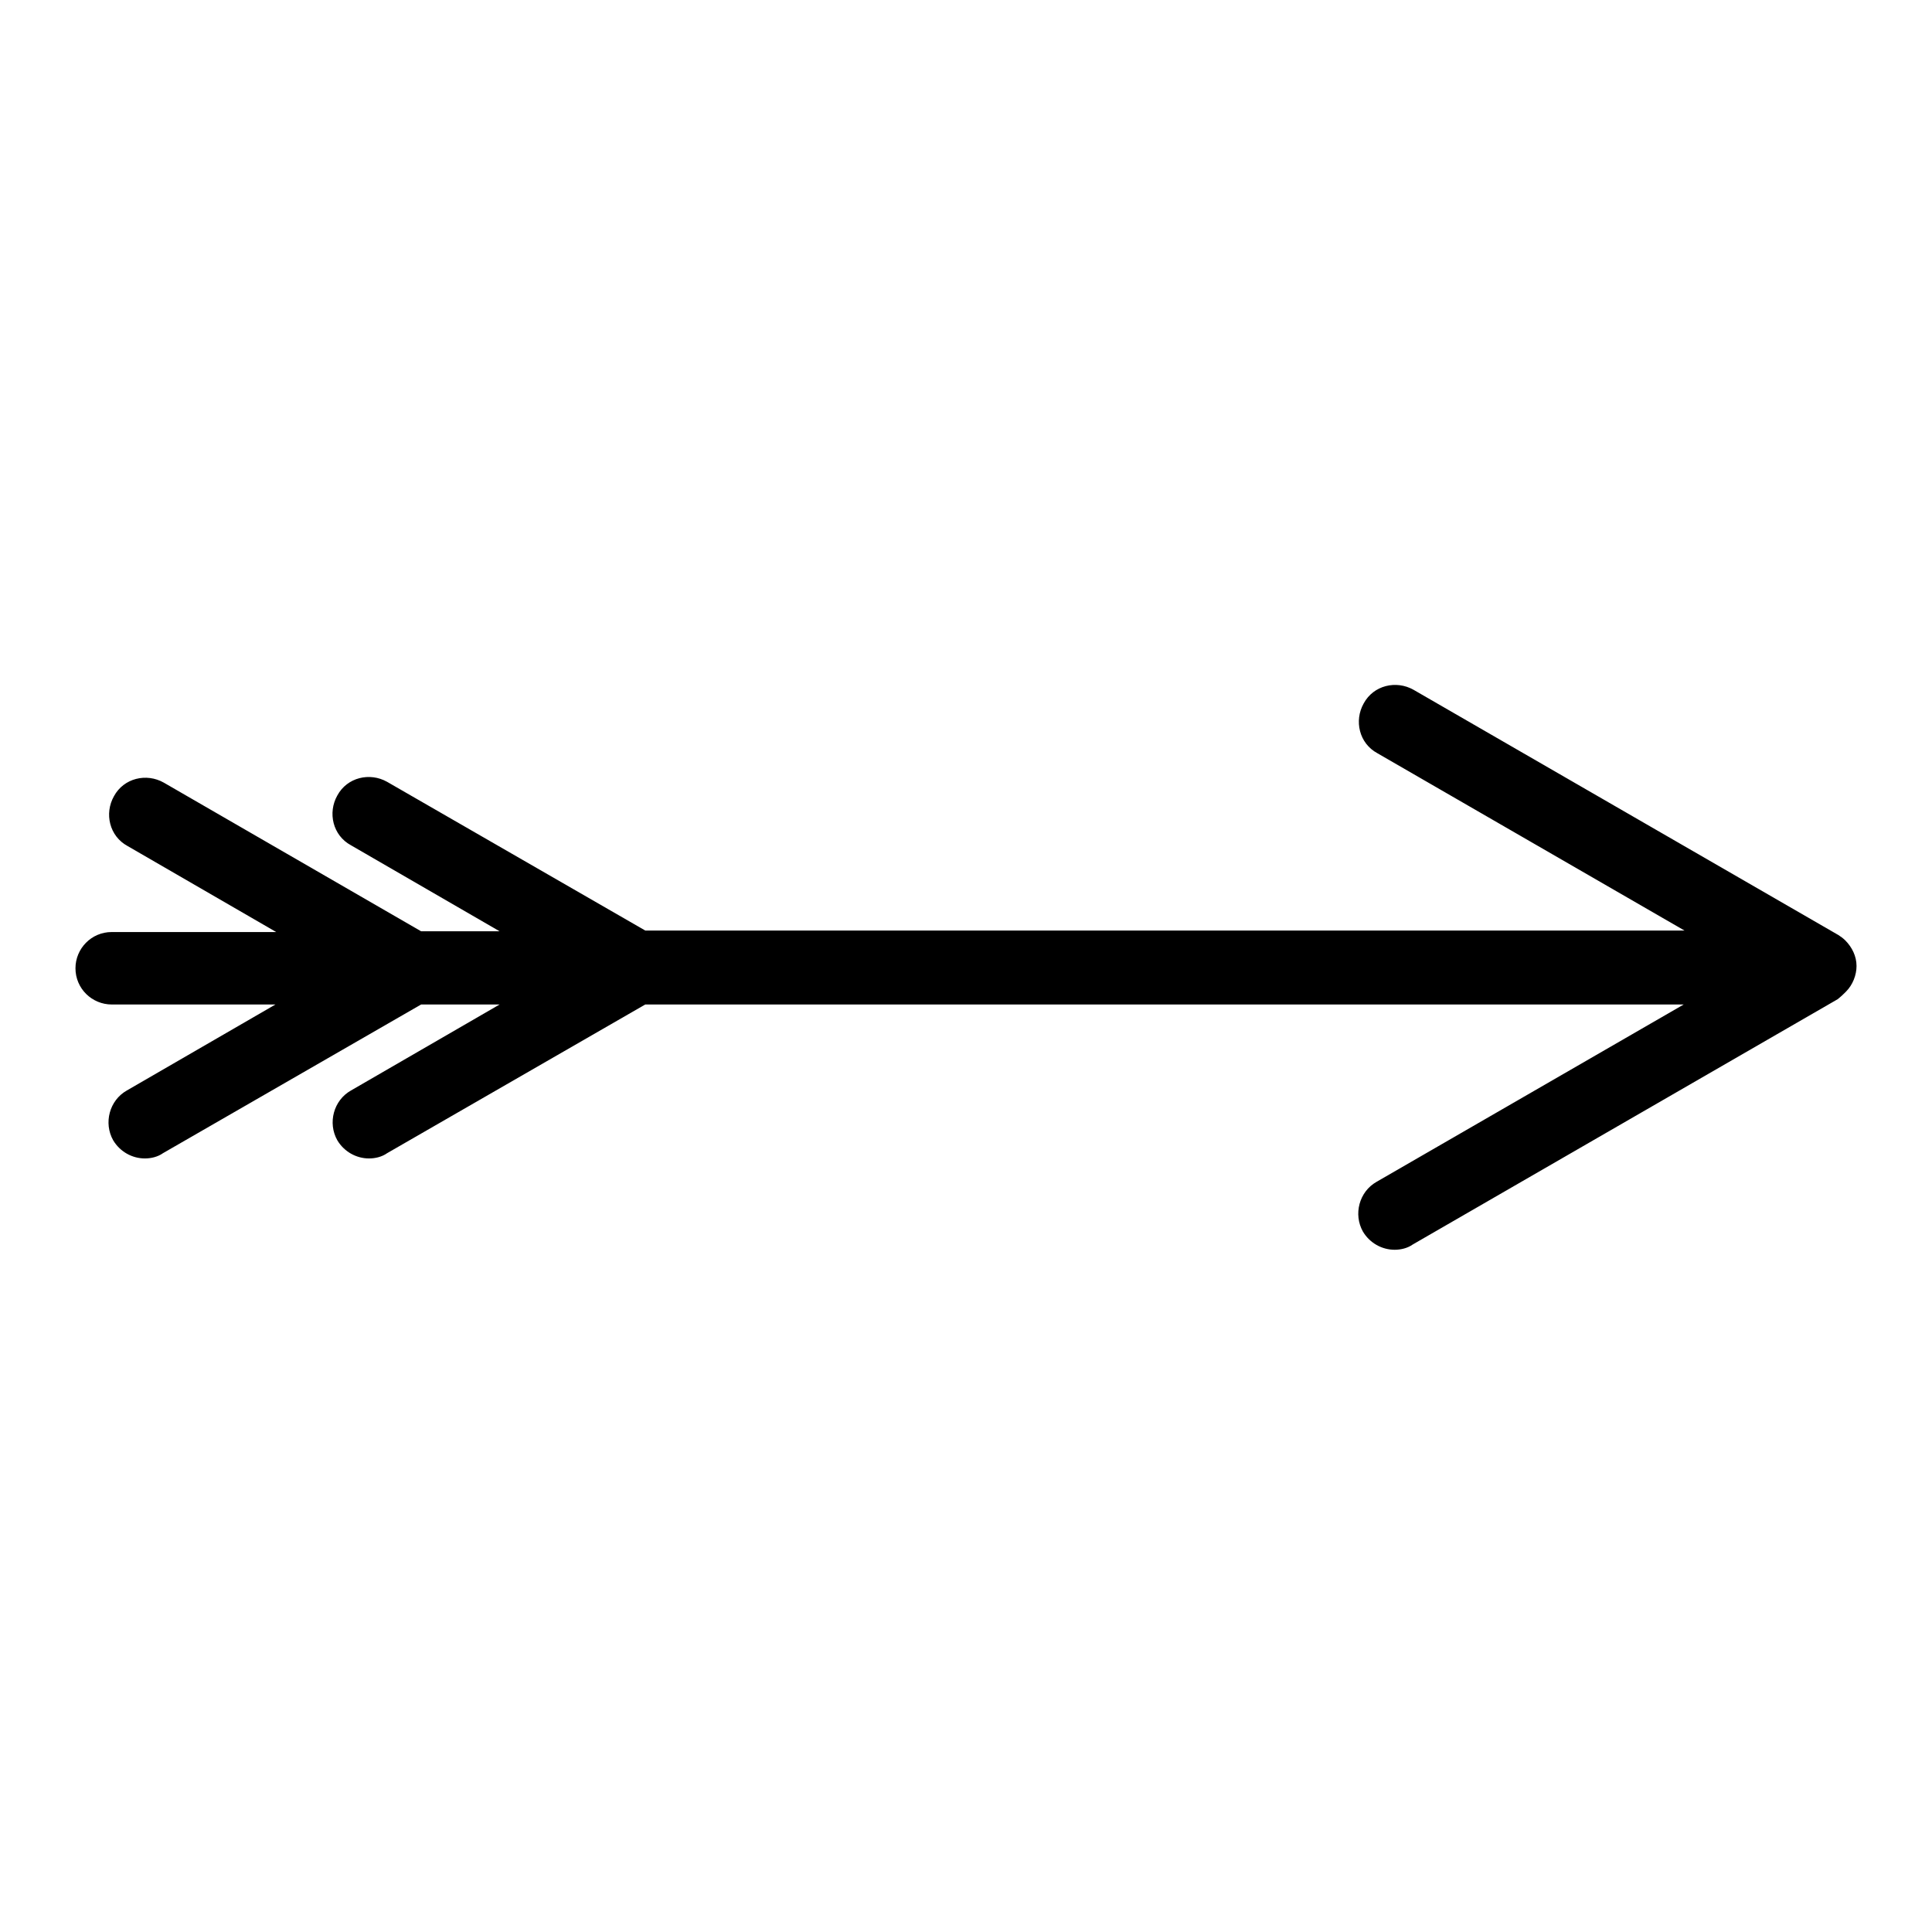
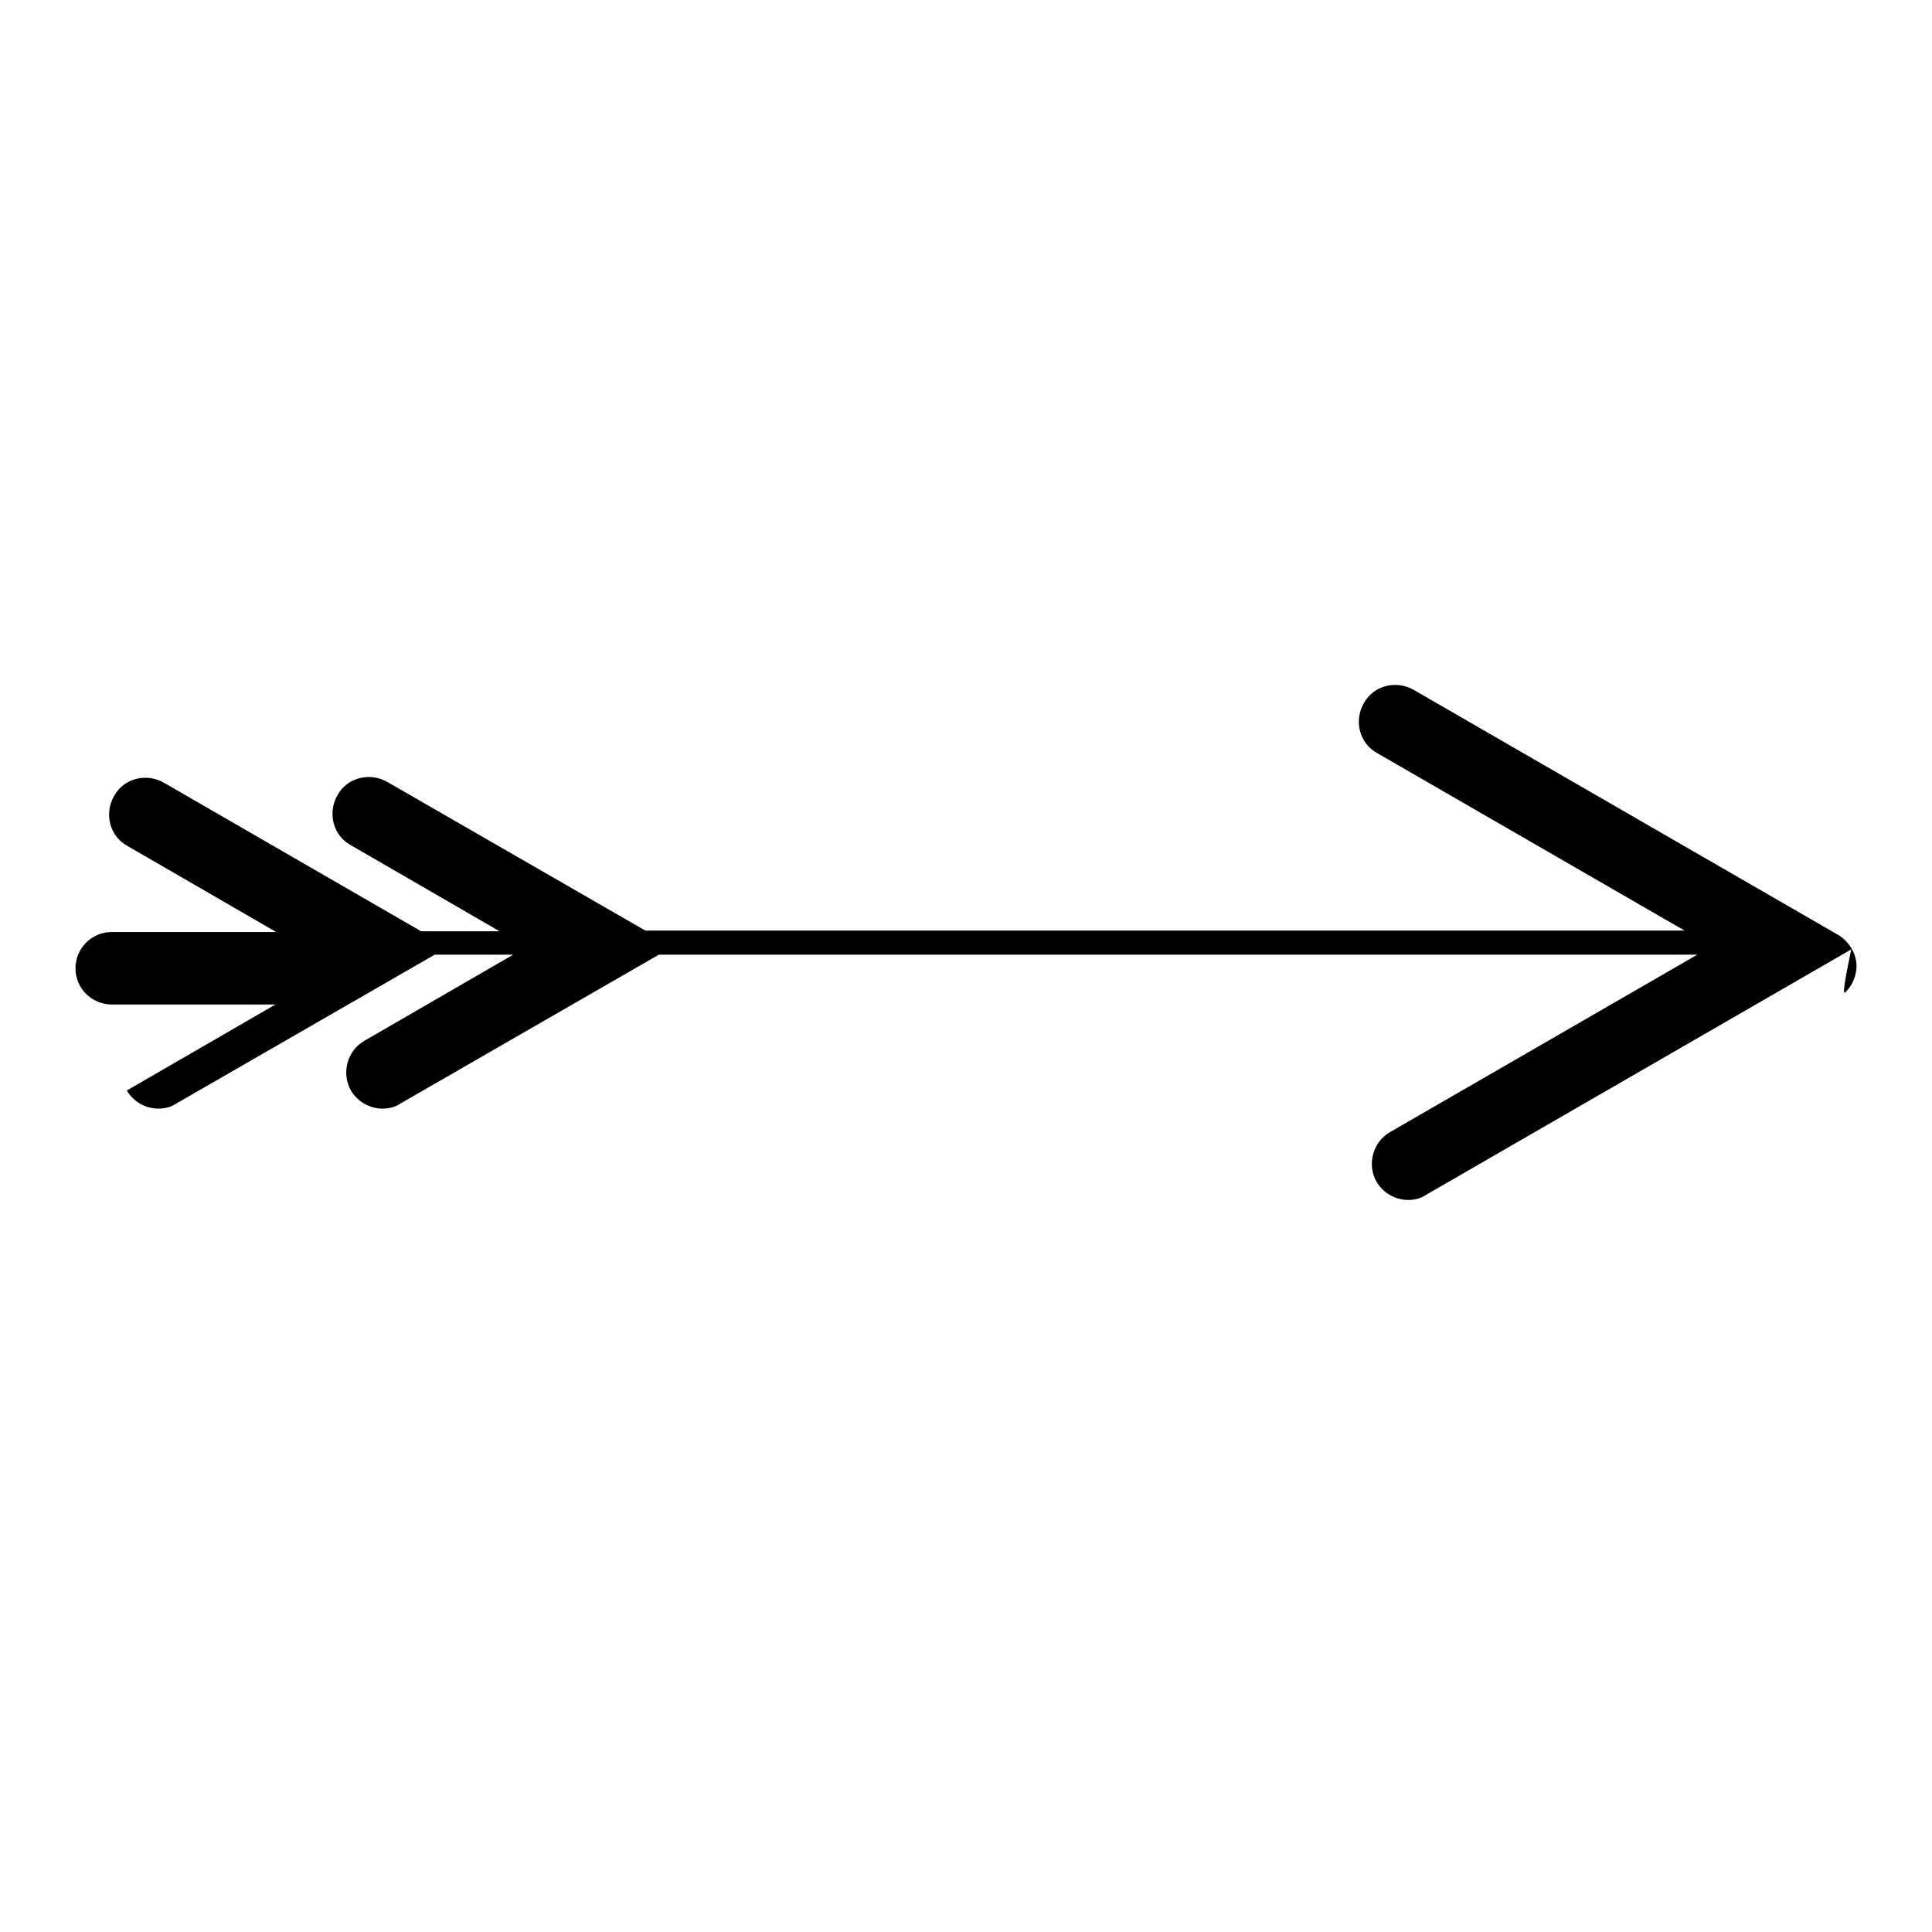
<svg xmlns="http://www.w3.org/2000/svg" version="1.1" x="0px" y="0px" viewBox="0 0 256 256" enable-background="new 0 0 256 256" xml:space="preserve">
  <g>
    <g>
      <g>
-         <path fill="#000000" d="M244.6,131.4c0.9-0.9,1.4-2.2,1.4-3.4c0-1.3-0.6-2.5-1.5-3.4c-0.3-0.3-0.6-0.5-0.9-0.7l-56.3-32.5c-2.3-1.3-5.3-0.6-6.6,1.8c-1.3,2.3-0.6,5.3,1.8,6.6l40.7,23.5H85.5l-34.2-19.7c-2.3-1.3-5.3-0.6-6.6,1.8c-1.3,2.3-0.6,5.3,1.8,6.6l19.7,11.4H55.8l-34.1-19.7c-2.3-1.3-5.3-0.6-6.6,1.8c-1.3,2.3-0.6,5.3,1.8,6.6l19.7,11.4H14.8c-2.7,0-4.8,2.2-4.8,4.8c0,2.7,2.2,4.8,4.8,4.8h21.7l-19.7,11.4c-2.3,1.3-3.1,4.3-1.8,6.6c0.9,1.5,2.5,2.4,4.2,2.4c0.8,0,1.7-0.2,2.4-0.7l34.2-19.7h10.4l-19.7,11.4c-2.3,1.3-3.1,4.3-1.8,6.6c0.9,1.5,2.5,2.4,4.2,2.4c0.8,0,1.7-0.2,2.4-0.7l34.2-19.7h137.6l-40.7,23.5c-2.3,1.3-3.1,4.3-1.8,6.6c0.9,1.5,2.5,2.4,4.2,2.4c0.8,0,1.7-0.2,2.4-0.7c0,0,56.3-32.5,56.3-32.5C244,132,244.3,131.7,244.6,131.4z" />
+         <path fill="#000000" d="M244.6,131.4c0.9-0.9,1.4-2.2,1.4-3.4c0-1.3-0.6-2.5-1.5-3.4c-0.3-0.3-0.6-0.5-0.9-0.7l-56.3-32.5c-2.3-1.3-5.3-0.6-6.6,1.8c-1.3,2.3-0.6,5.3,1.8,6.6l40.7,23.5H85.5l-34.2-19.7c-2.3-1.3-5.3-0.6-6.6,1.8c-1.3,2.3-0.6,5.3,1.8,6.6l19.7,11.4H55.8l-34.1-19.7c-2.3-1.3-5.3-0.6-6.6,1.8c-1.3,2.3-0.6,5.3,1.8,6.6l19.7,11.4H14.8c-2.7,0-4.8,2.2-4.8,4.8c0,2.7,2.2,4.8,4.8,4.8h21.7l-19.7,11.4c0.9,1.5,2.5,2.4,4.2,2.4c0.8,0,1.7-0.2,2.4-0.7l34.2-19.7h10.4l-19.7,11.4c-2.3,1.3-3.1,4.3-1.8,6.6c0.9,1.5,2.5,2.4,4.2,2.4c0.8,0,1.7-0.2,2.4-0.7l34.2-19.7h137.6l-40.7,23.5c-2.3,1.3-3.1,4.3-1.8,6.6c0.9,1.5,2.5,2.4,4.2,2.4c0.8,0,1.7-0.2,2.4-0.7c0,0,56.3-32.5,56.3-32.5C244,132,244.3,131.7,244.6,131.4z" />
      </g>
      <g />
      <g />
      <g />
      <g />
      <g />
      <g />
      <g />
      <g />
      <g />
      <g />
      <g />
      <g />
      <g />
      <g />
      <g />
    </g>
  </g>
</svg>